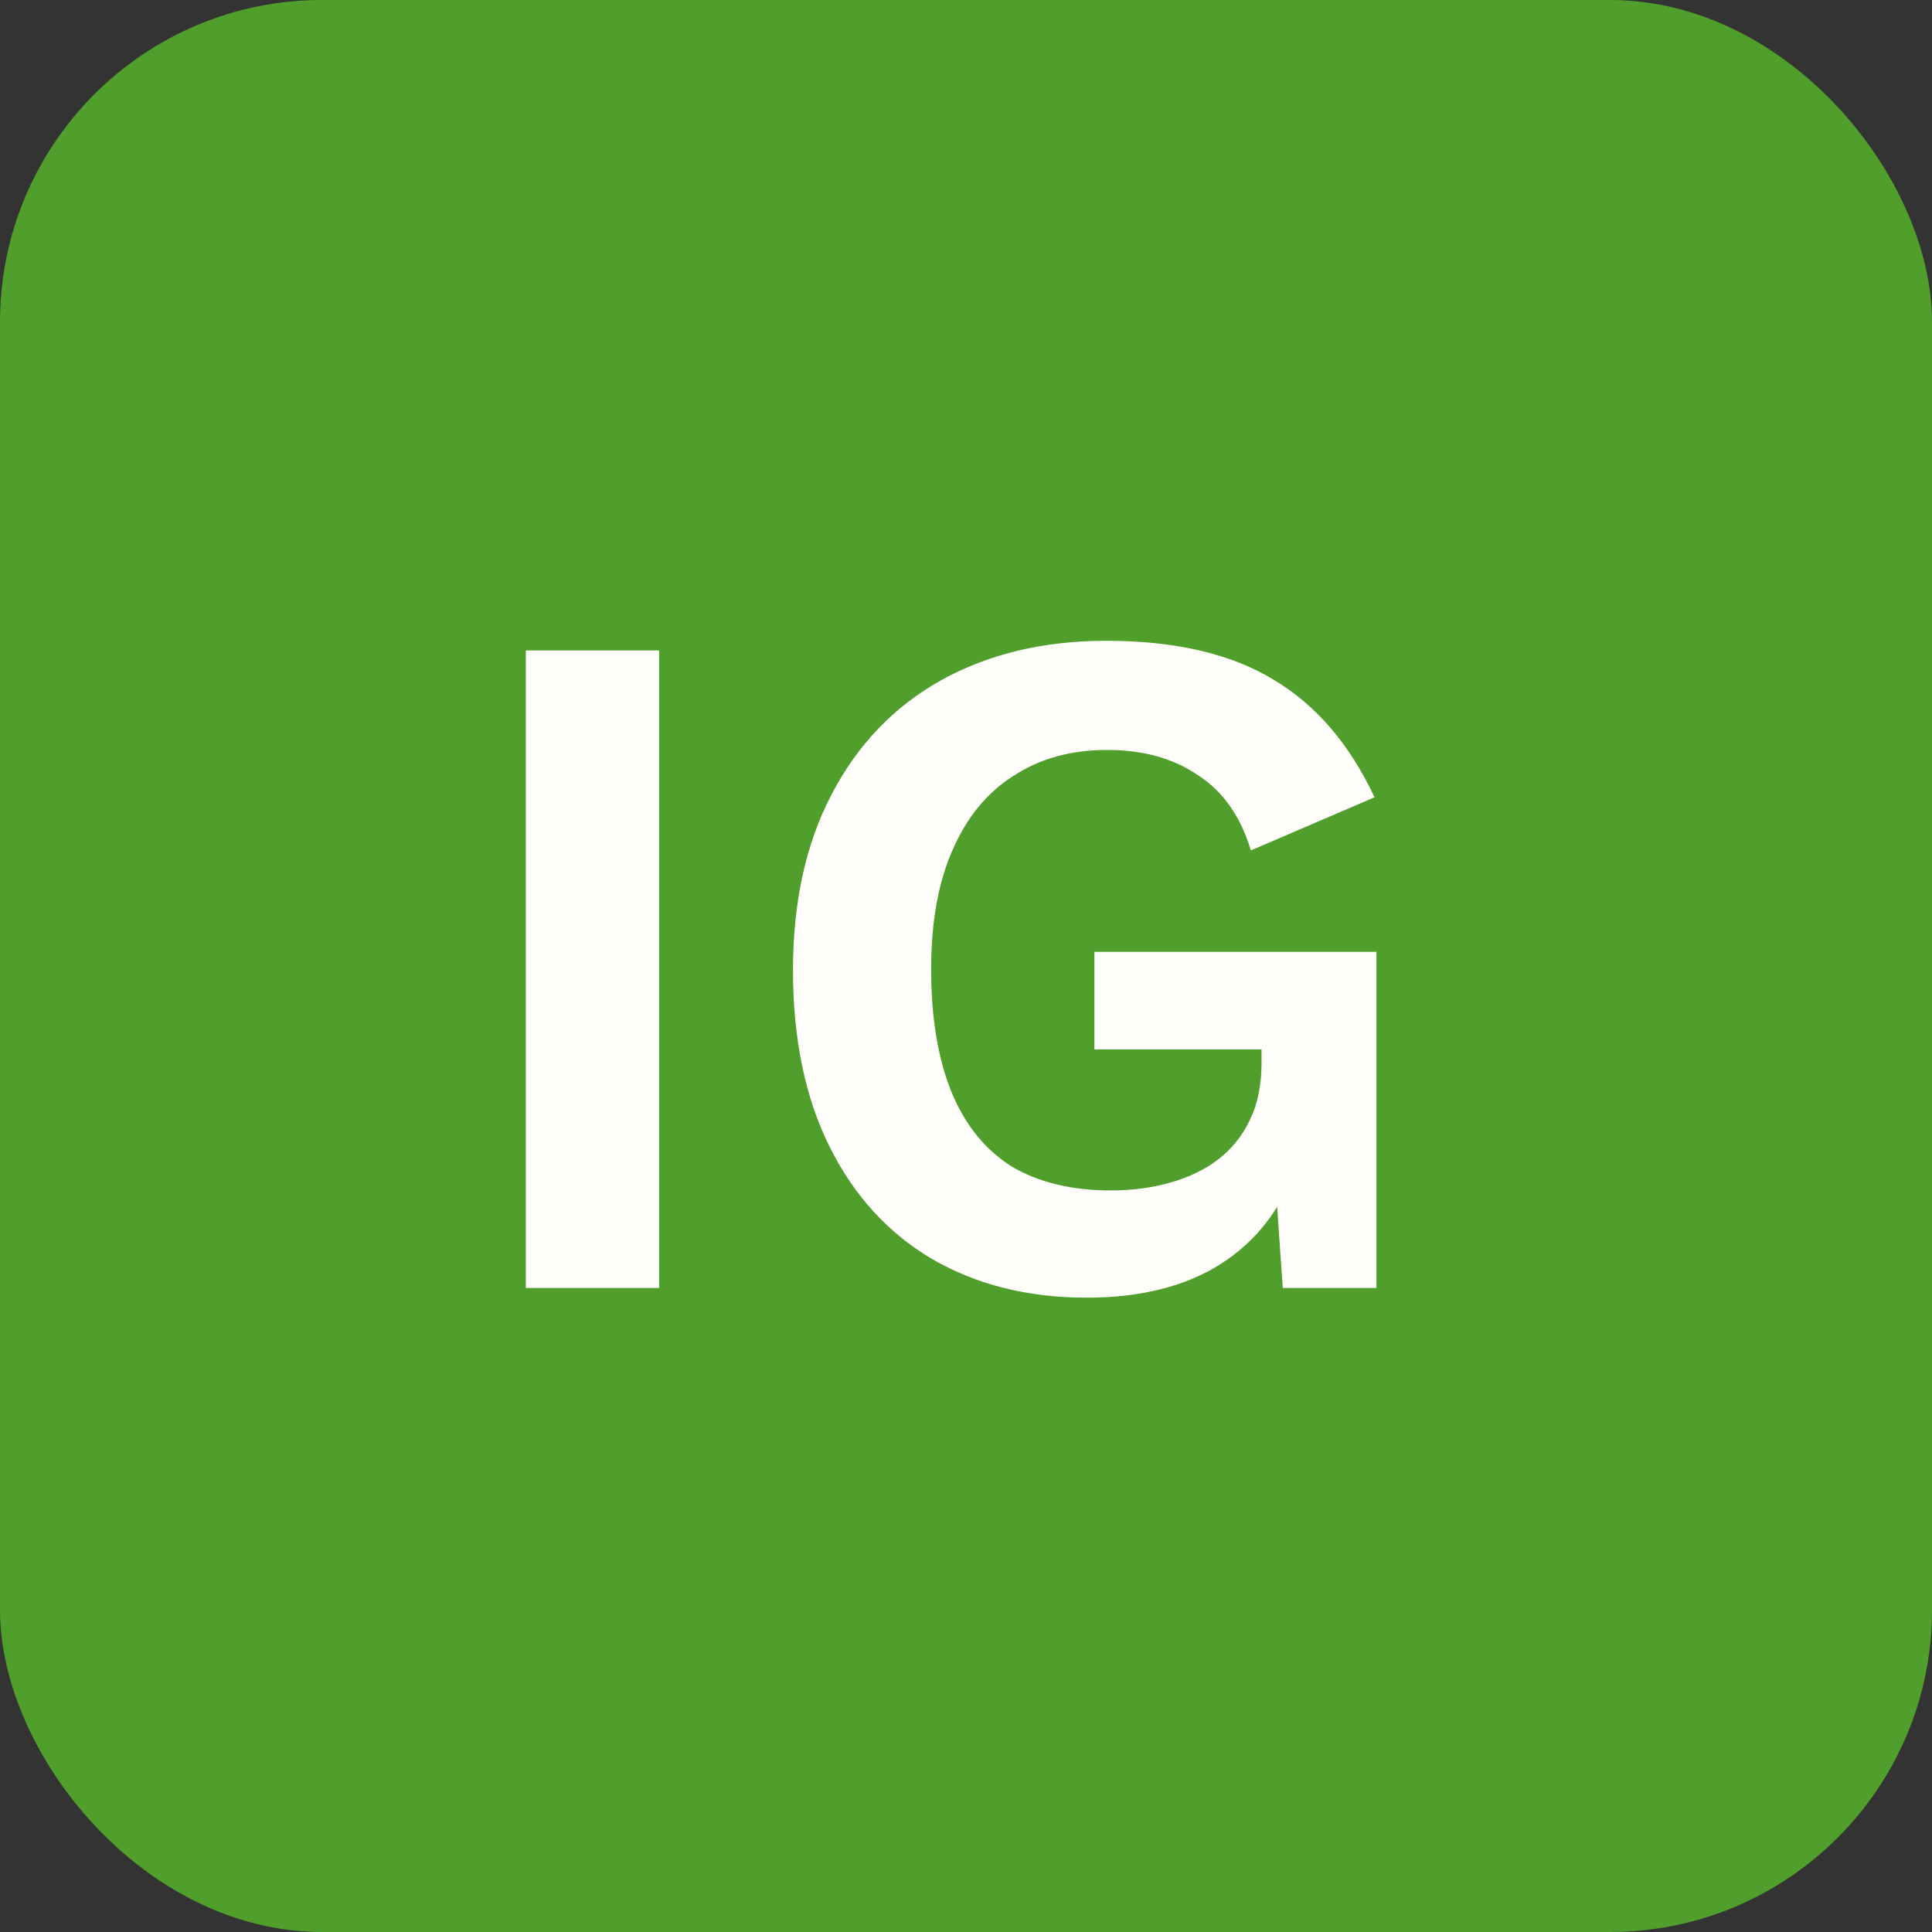
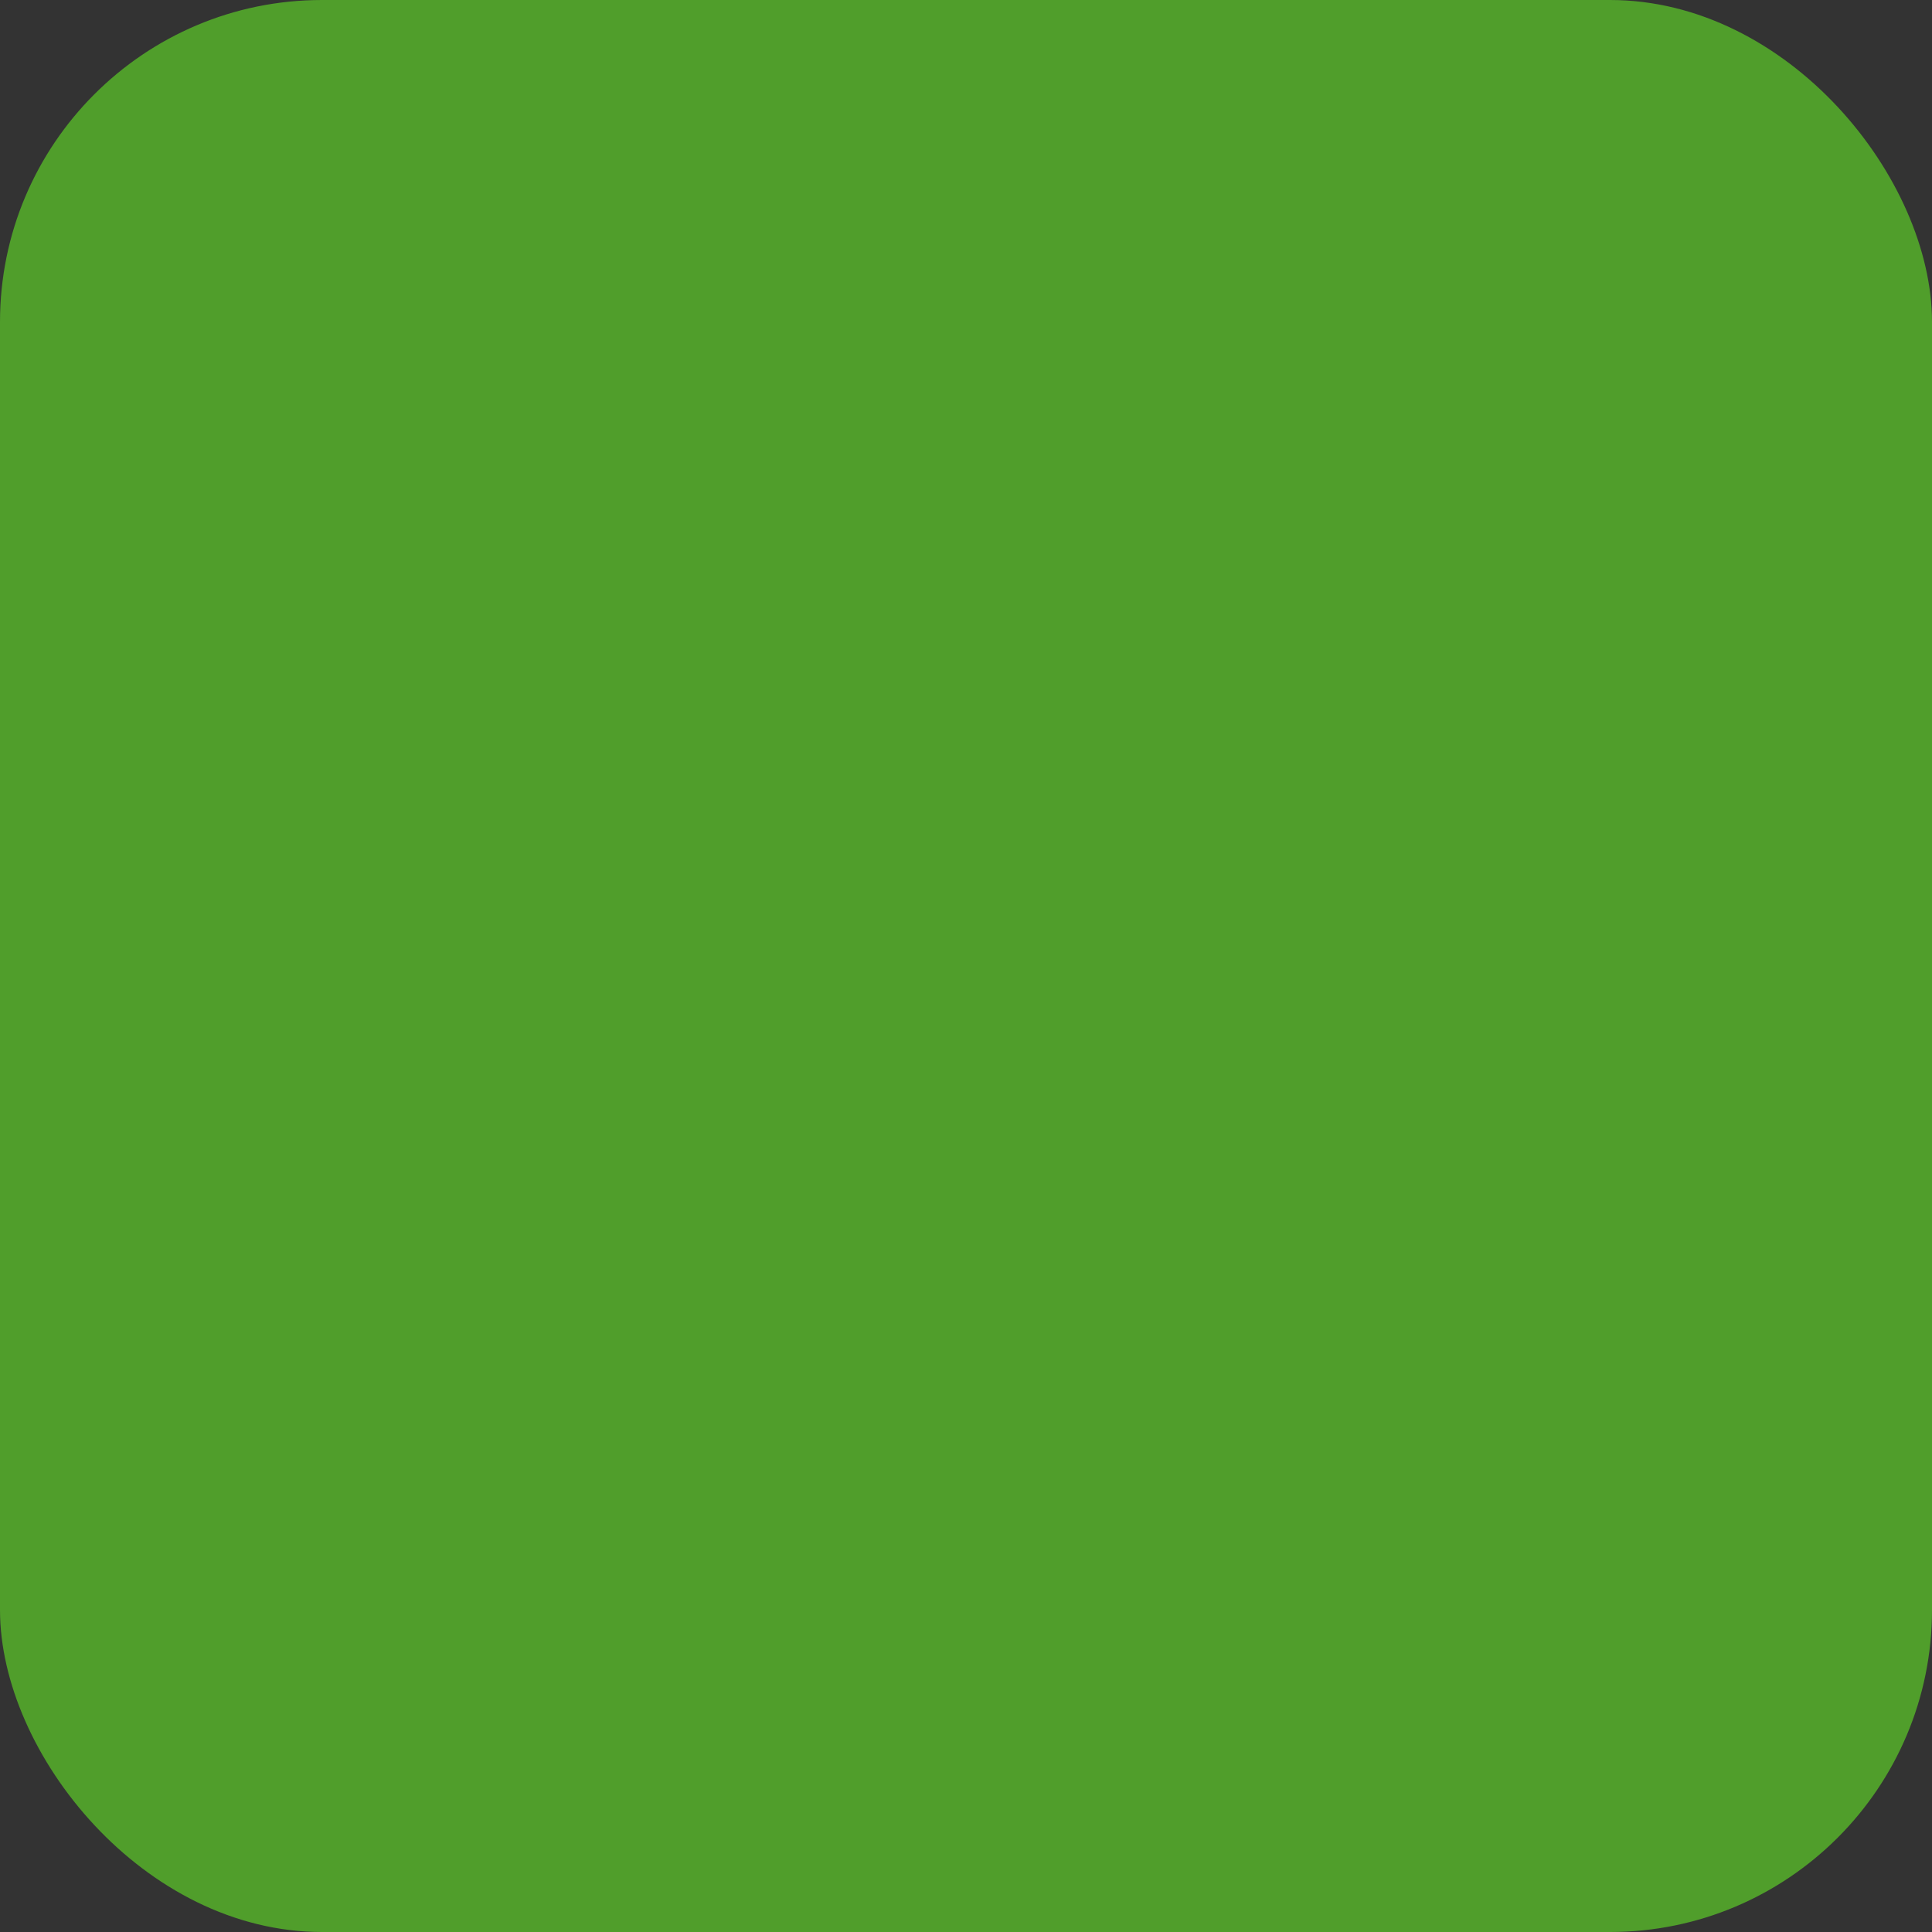
<svg xmlns="http://www.w3.org/2000/svg" width="24" height="24" viewBox="0 0 24 24" fill="none">
  <rect x="0" y="0" width="24" height="24" fill="#333333" stroke="none" />
  <rect width="24" height="24" rx="4" fill="#509E2B" />
-   <path d="M8.188 8.08L8.188 16H6.532L6.532 8.08H8.188ZM13.499 16.12C12.771 16.12 12.131 15.96 11.579 15.64C11.035 15.32 10.611 14.856 10.307 14.248C10.003 13.64 9.851 12.908 9.851 12.052C9.851 11.204 10.011 10.476 10.331 9.868C10.651 9.252 11.103 8.78 11.687 8.452C12.279 8.124 12.963 7.96 13.739 7.96C14.595 7.96 15.287 8.12 15.815 8.44C16.343 8.752 16.763 9.24 17.075 9.904L15.539 10.564C15.411 10.14 15.191 9.828 14.879 9.628C14.575 9.42 14.199 9.316 13.751 9.316C13.303 9.316 12.915 9.424 12.587 9.64C12.259 9.848 12.007 10.156 11.831 10.564C11.655 10.964 11.567 11.456 11.567 12.04C11.567 12.64 11.651 13.148 11.819 13.564C11.987 13.972 12.235 14.28 12.563 14.488C12.899 14.688 13.311 14.788 13.799 14.788C14.063 14.788 14.307 14.756 14.531 14.692C14.763 14.628 14.963 14.532 15.131 14.404C15.299 14.276 15.431 14.112 15.527 13.912C15.623 13.712 15.671 13.48 15.671 13.216V13.036L13.595 13.036V11.824H17.099V16H15.935L15.815 14.272L16.103 14.476C15.927 15.004 15.615 15.412 15.167 15.7C14.727 15.98 14.171 16.12 13.499 16.12Z" fill="#FFFEFA" />
</svg>